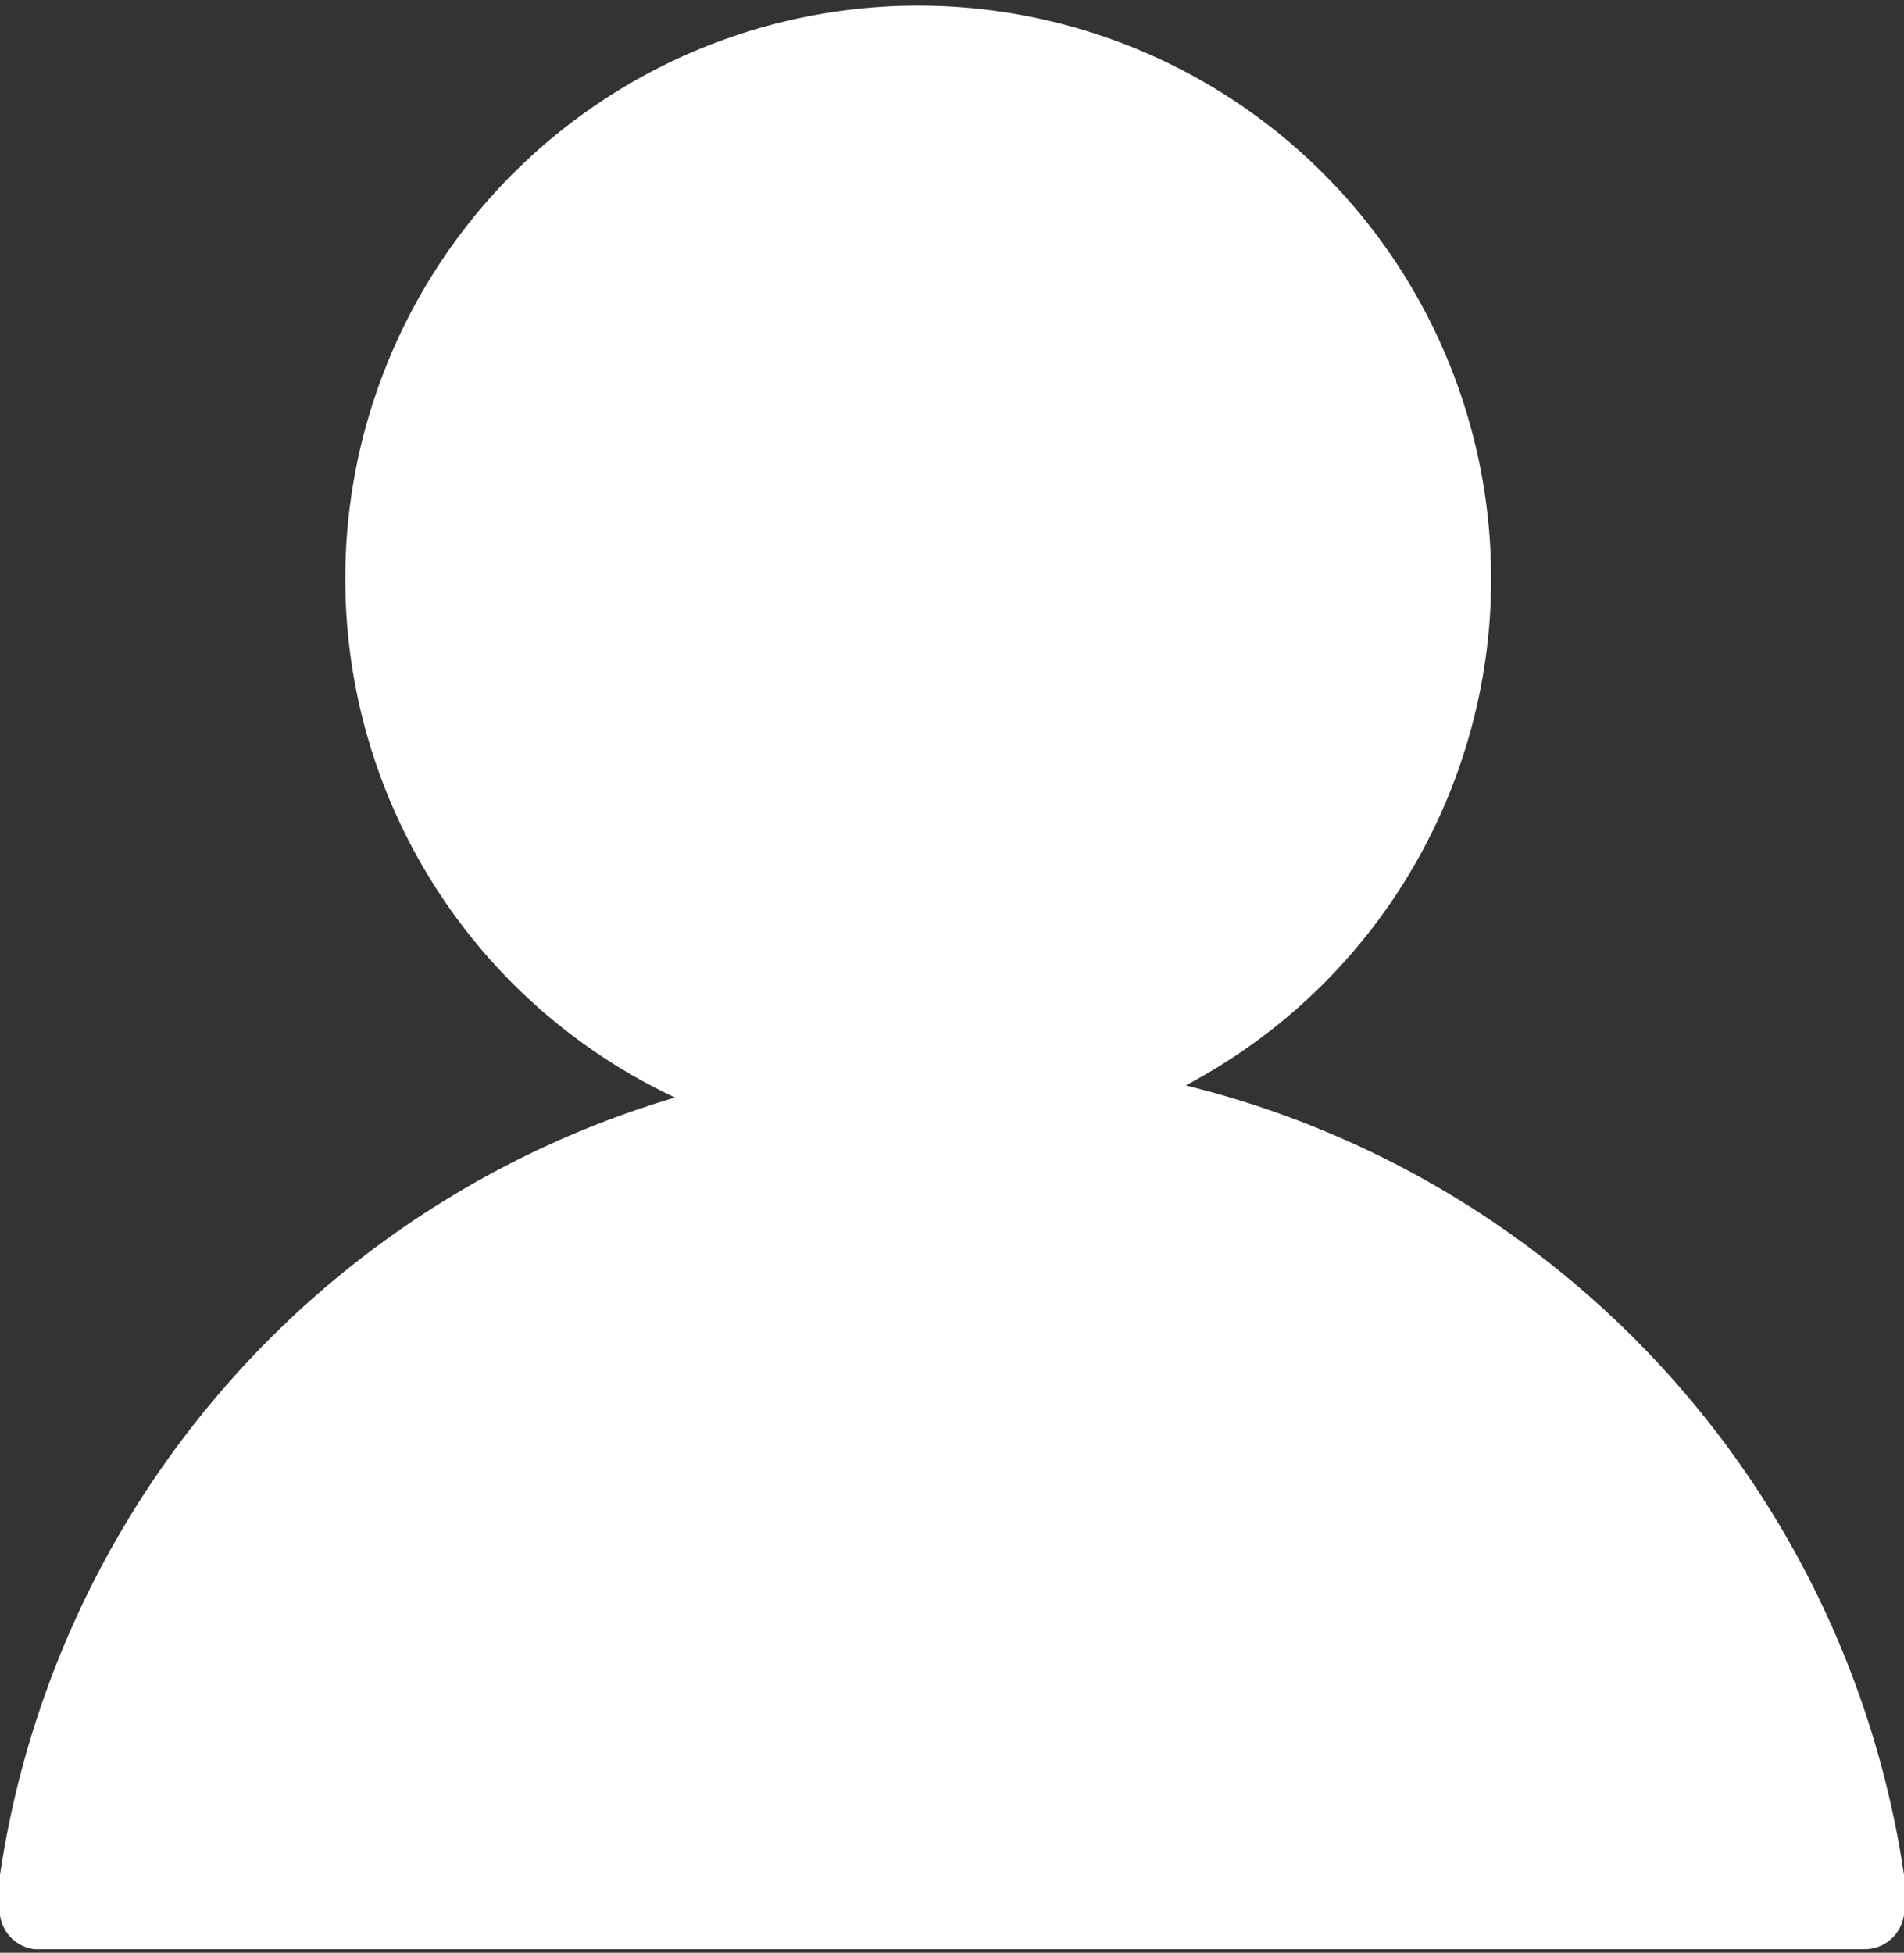
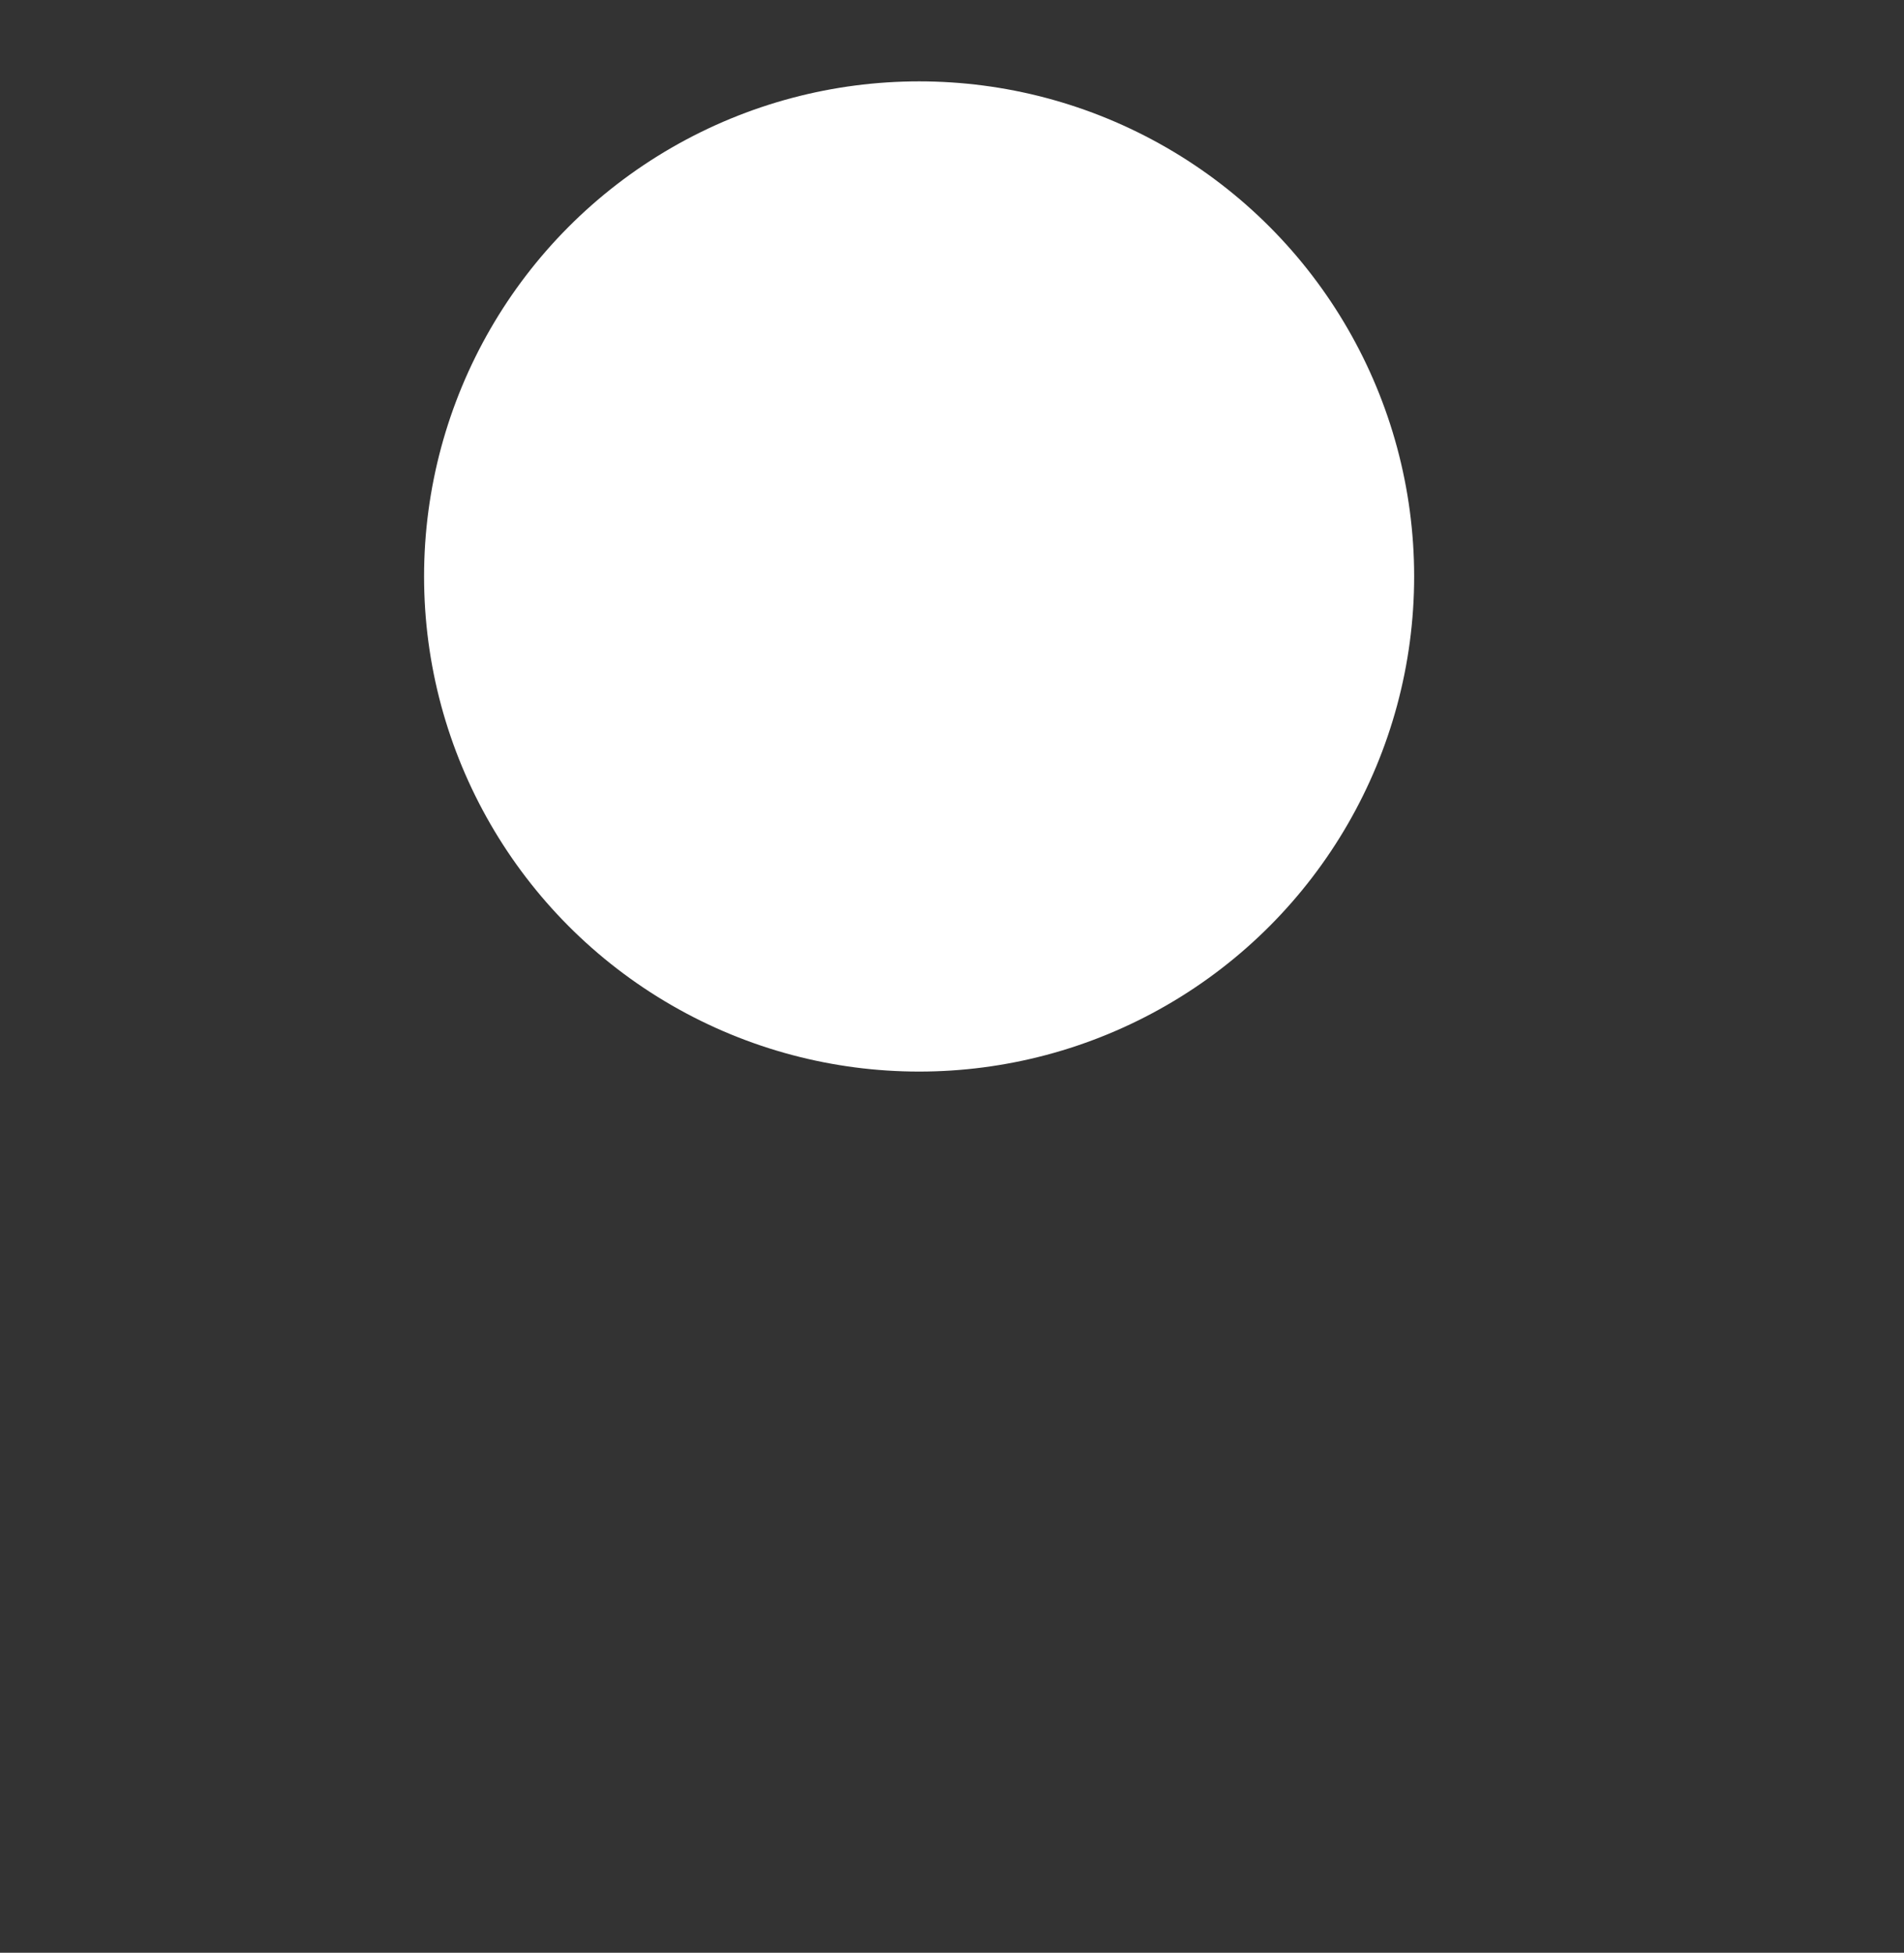
<svg xmlns="http://www.w3.org/2000/svg" viewBox="0 0 11 11.28">
  <rect x="0" y="0" width="11" height="11.28" fill="#333333" stroke="none" />
  <defs>
    <style>.cls-1{fill:#fff;}</style>
  </defs>
  <title>Asset 1</title>
  <g id="Layer_2" data-name="Layer 2">
    <g id="Layer_1-2" data-name="Layer 1">
      <g id="Layer_2-2" data-name="Layer 2">
        <g id="Layer_1-2-2" data-name="Layer 1-2">
-           <path class="cls-1" d="M11,10.83A5.53,5.53,0,0,0,6.85,6.27a3.31,3.31,0,1,0-2.95.07A5.53,5.53,0,0,0,0,10.83L0,11a.23.23,0,0,0,.2.26H10.77A.23.23,0,0,0,11,11v0ZM2.76,3.33A2.55,2.55,0,1,1,5.31,5.88h0A2.55,2.55,0,0,1,2.76,3.33M1.19,10.5A.23.23,0,0,1,1,10.27a.17.17,0,0,1,0-.07,4.76,4.76,0,0,1,9.08,0,.24.24,0,0,1-.16.29H1.19Z" />
-         </g>
+           </g>
      </g>
-       <path class="cls-1" d="M.76,10.64c0-2,2.55-4.05,4.56-4.05s4.92,1.9,4.92,3.91" />
      <circle class="cls-1" cx="5.31" cy="3.33" r="2.86" />
    </g>
  </g>
</svg>